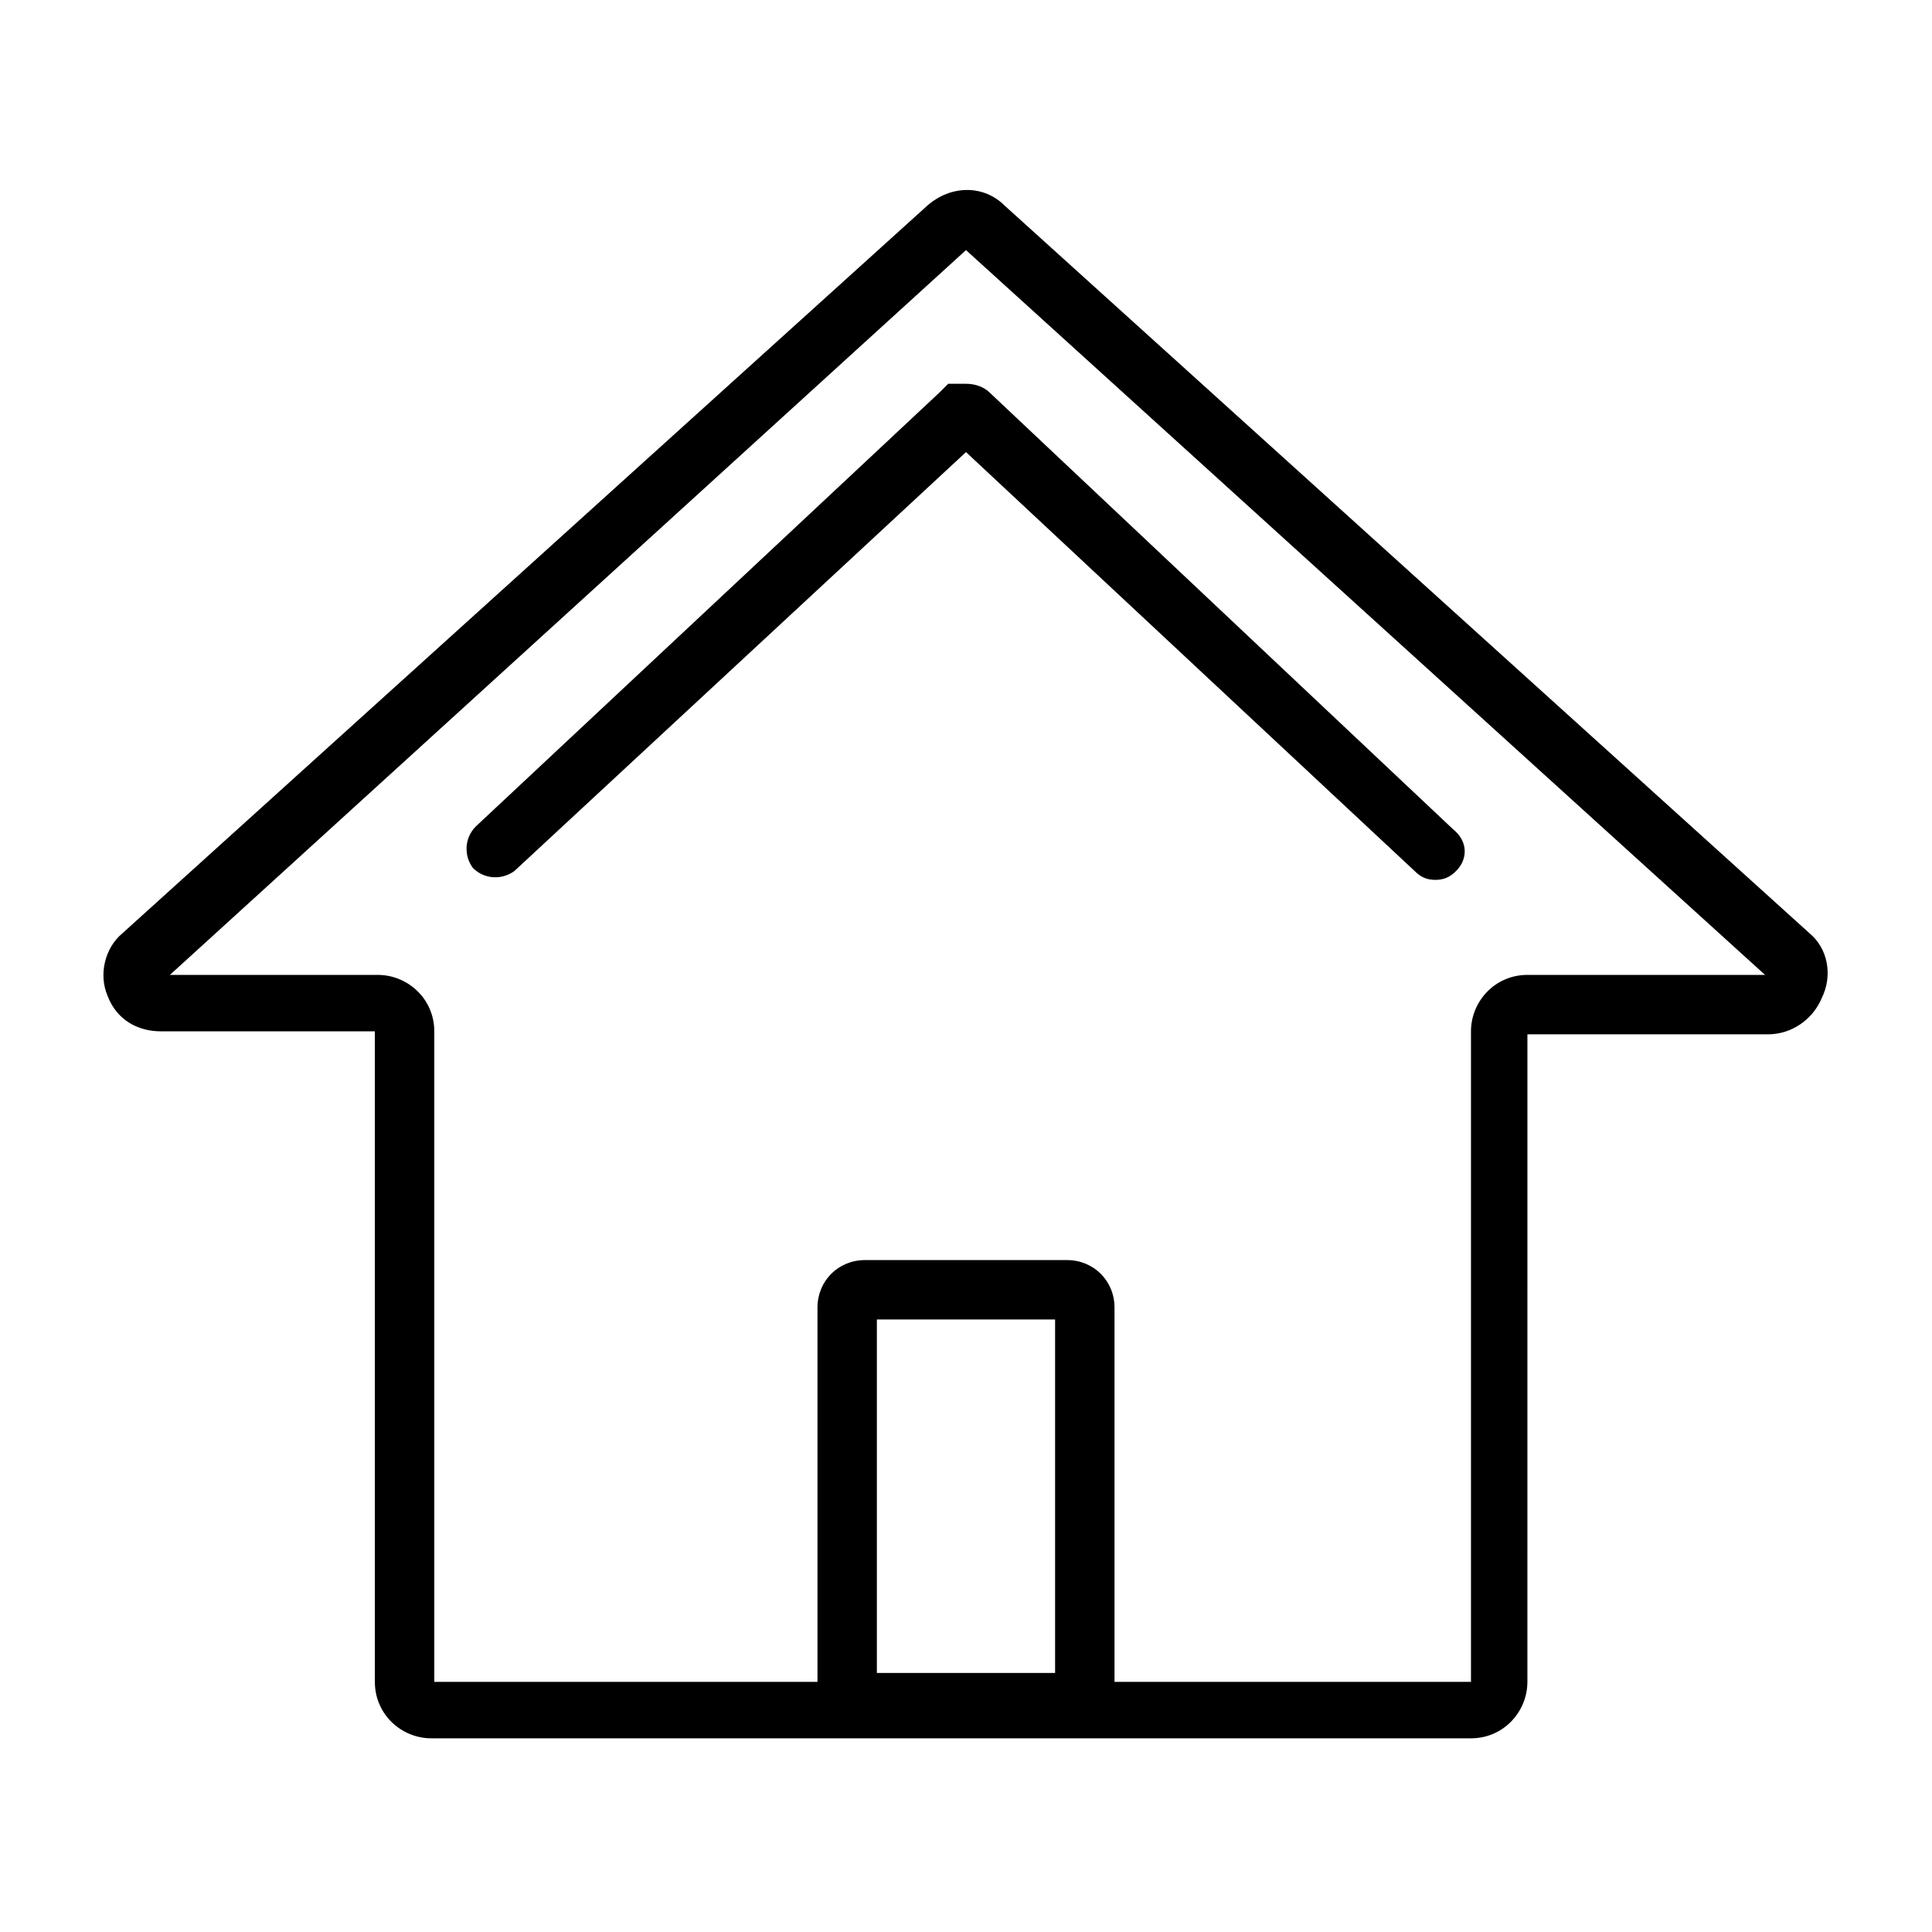
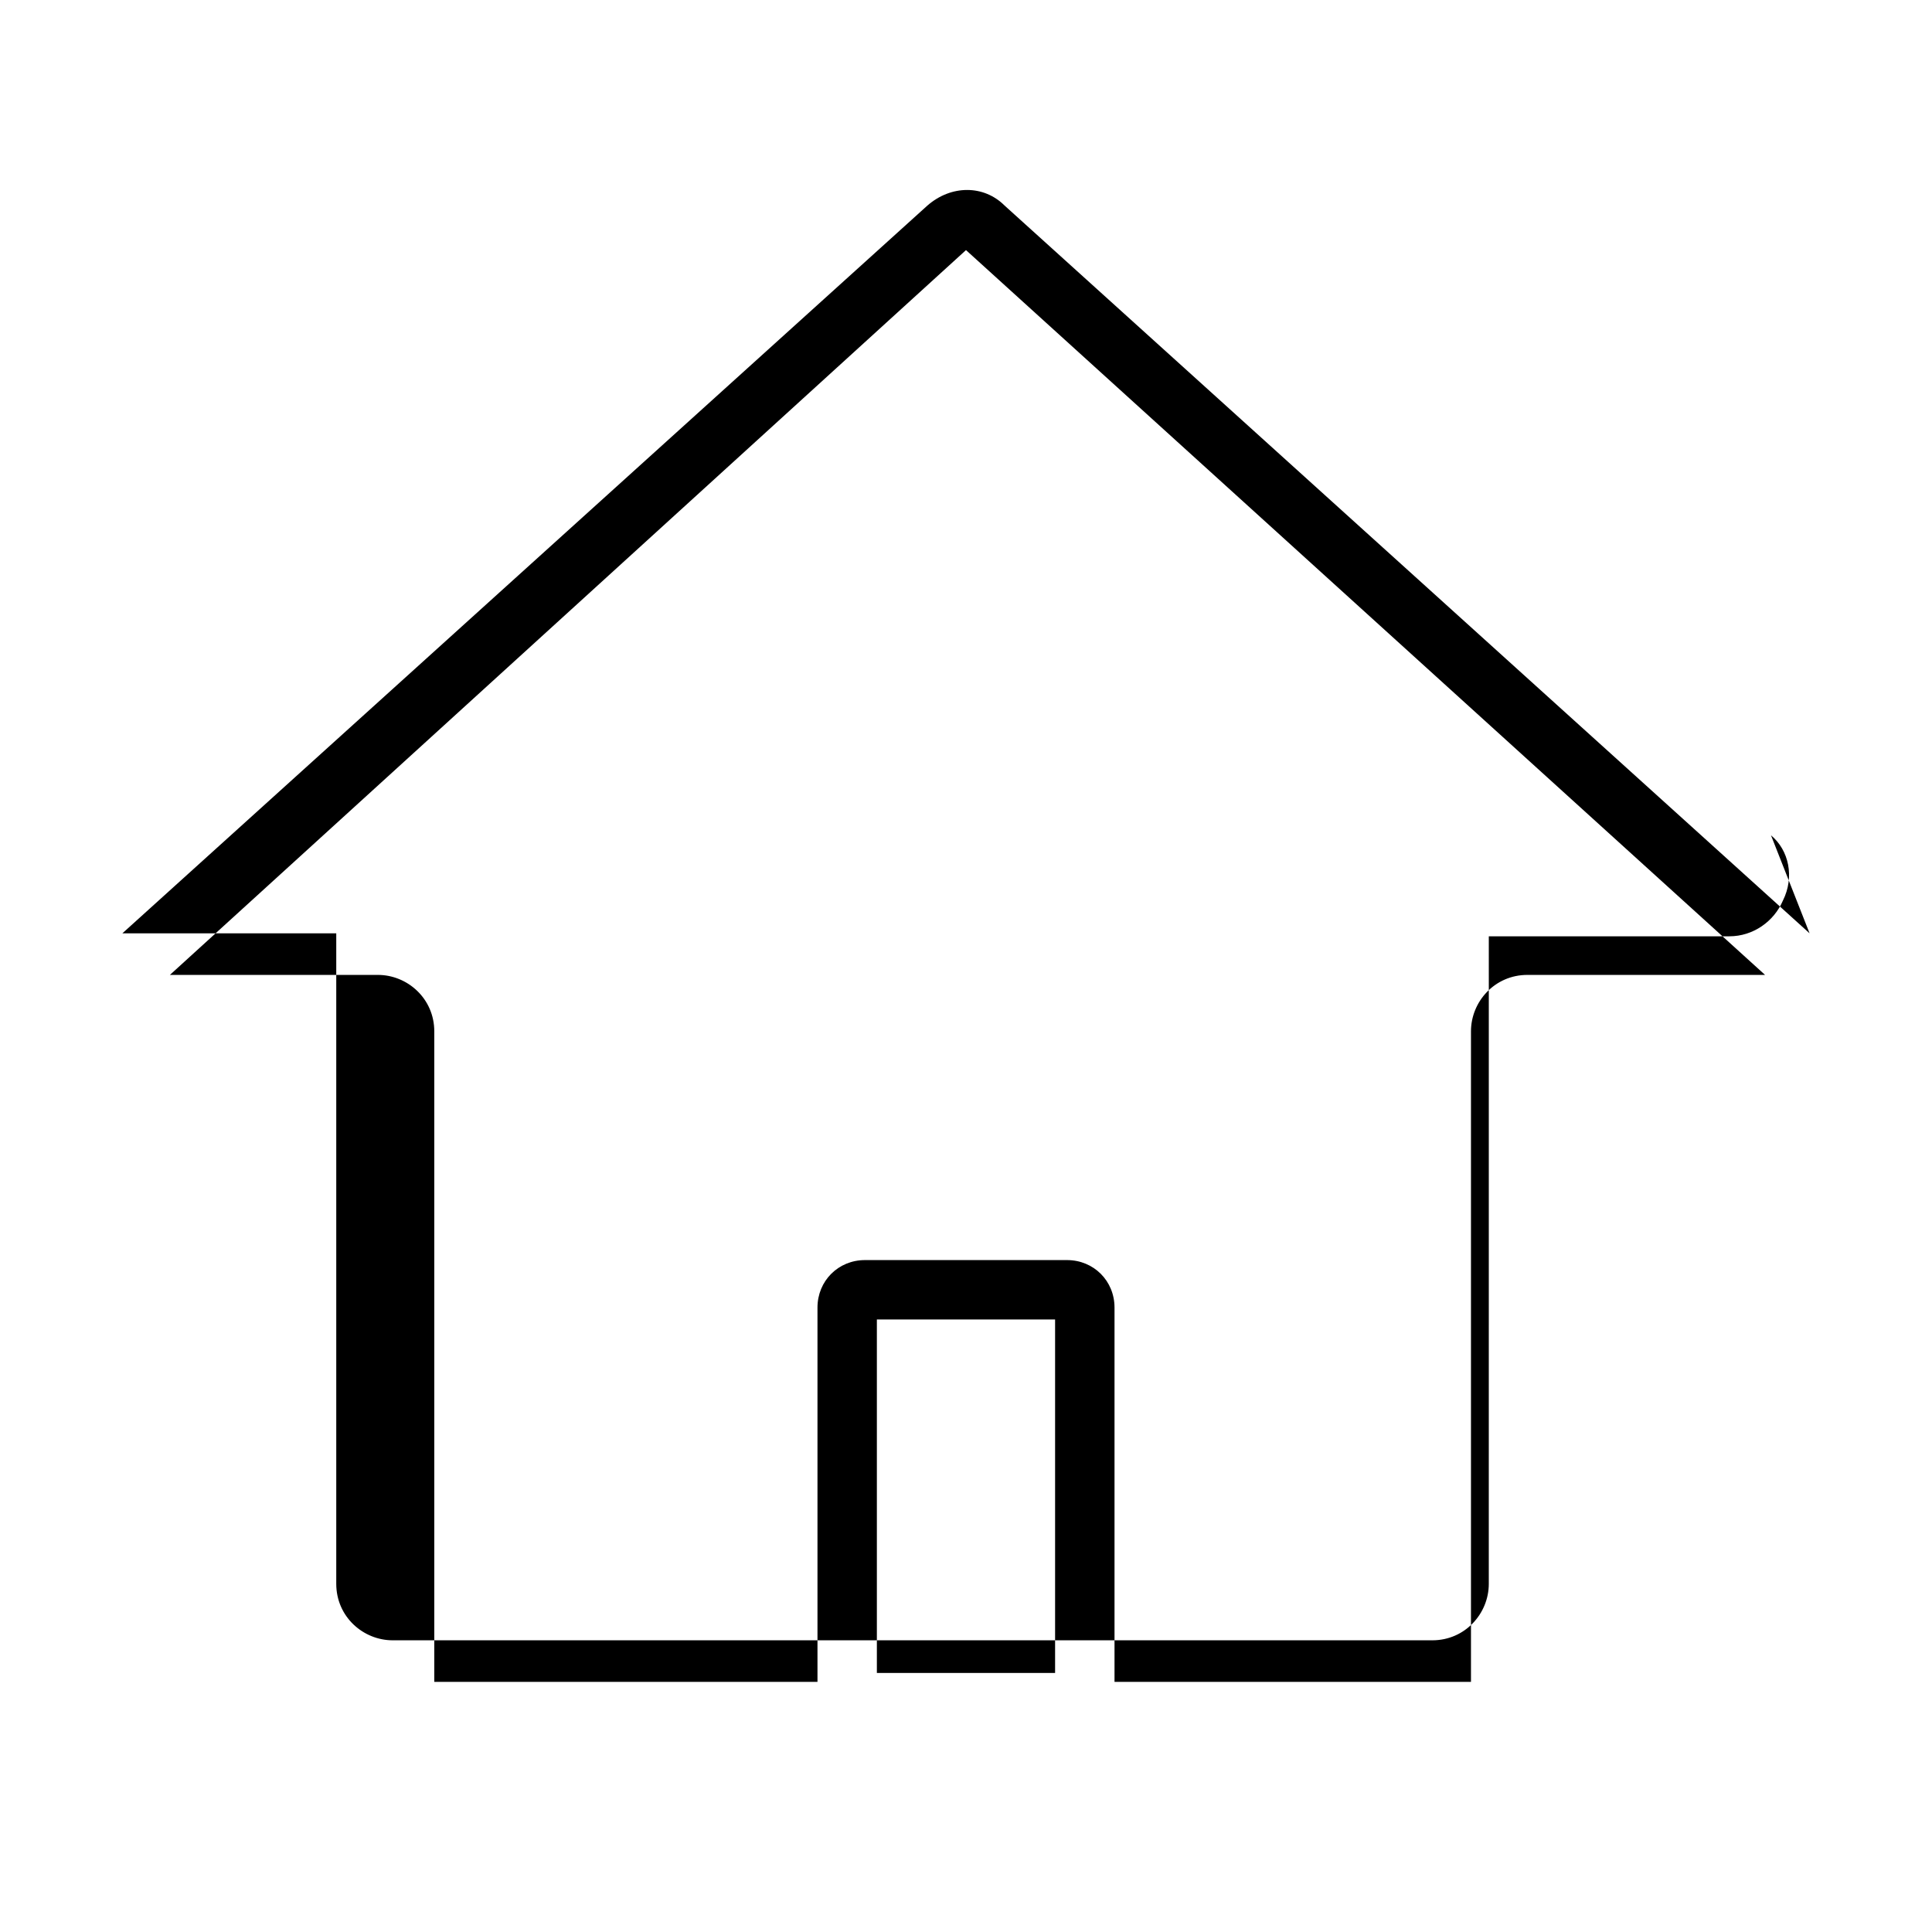
<svg xmlns="http://www.w3.org/2000/svg" fill="#000000" width="800px" height="800px" version="1.1" viewBox="144 144 512 512">
  <g>
-     <path d="m623.56 391.34-213.33-192.86c-5.512-5.512-14.168-5.512-20.469 0l-213.33 192.86c-4.723 3.934-6.297 11.02-3.938 16.531 2.363 6.297 7.871 9.445 14.168 9.445h56.68v172.4c0 8.66 7.086 14.957 14.957 14.957h275.52c8.66 0 14.957-7.086 14.957-14.957l0.004-171.61h63.762c6.297 0 11.809-3.938 14.168-9.445 3.152-6.301 1.578-13.387-3.148-17.32zm-247.18 196.01v-93.676h47.23v93.676zm172.4-184.99c-8.66 0-14.957 7.086-14.957 14.957v172.4h-94.465v-99.188c0-7.086-5.512-12.594-12.594-12.594h-53.531c-7.086 0-12.594 5.512-12.594 12.594v99.188h-101.55v-172.4c0-8.66-7.086-14.957-14.957-14.957h-55.105l210.97-192.08 211.76 192.08zm63.762 0.789 5.512-5.512z" />
-     <path d="m392.91 248.07-122.8 114.93c-3.148 3.148-3.148 7.871-0.789 11.02 3.148 3.148 7.871 3.148 11.02 0.789l119.66-111 118.87 111c1.574 1.574 3.148 2.363 5.512 2.363 2.363 0 3.938-0.789 5.512-2.363 3.148-3.148 3.148-7.871-0.789-11.02l-122.8-115.72c-1.574-1.574-3.938-2.363-6.297-2.363h-4.723z" />
+     <path d="m623.56 391.34-213.33-192.86c-5.512-5.512-14.168-5.512-20.469 0l-213.33 192.86h56.68v172.4c0 8.66 7.086 14.957 14.957 14.957h275.52c8.66 0 14.957-7.086 14.957-14.957l0.004-171.61h63.762c6.297 0 11.809-3.938 14.168-9.445 3.152-6.301 1.578-13.387-3.148-17.32zm-247.18 196.01v-93.676h47.23v93.676zm172.4-184.99c-8.66 0-14.957 7.086-14.957 14.957v172.4h-94.465v-99.188c0-7.086-5.512-12.594-12.594-12.594h-53.531c-7.086 0-12.594 5.512-12.594 12.594v99.188h-101.55v-172.4c0-8.66-7.086-14.957-14.957-14.957h-55.105l210.97-192.08 211.76 192.08zm63.762 0.789 5.512-5.512z" />
  </g>
</svg>